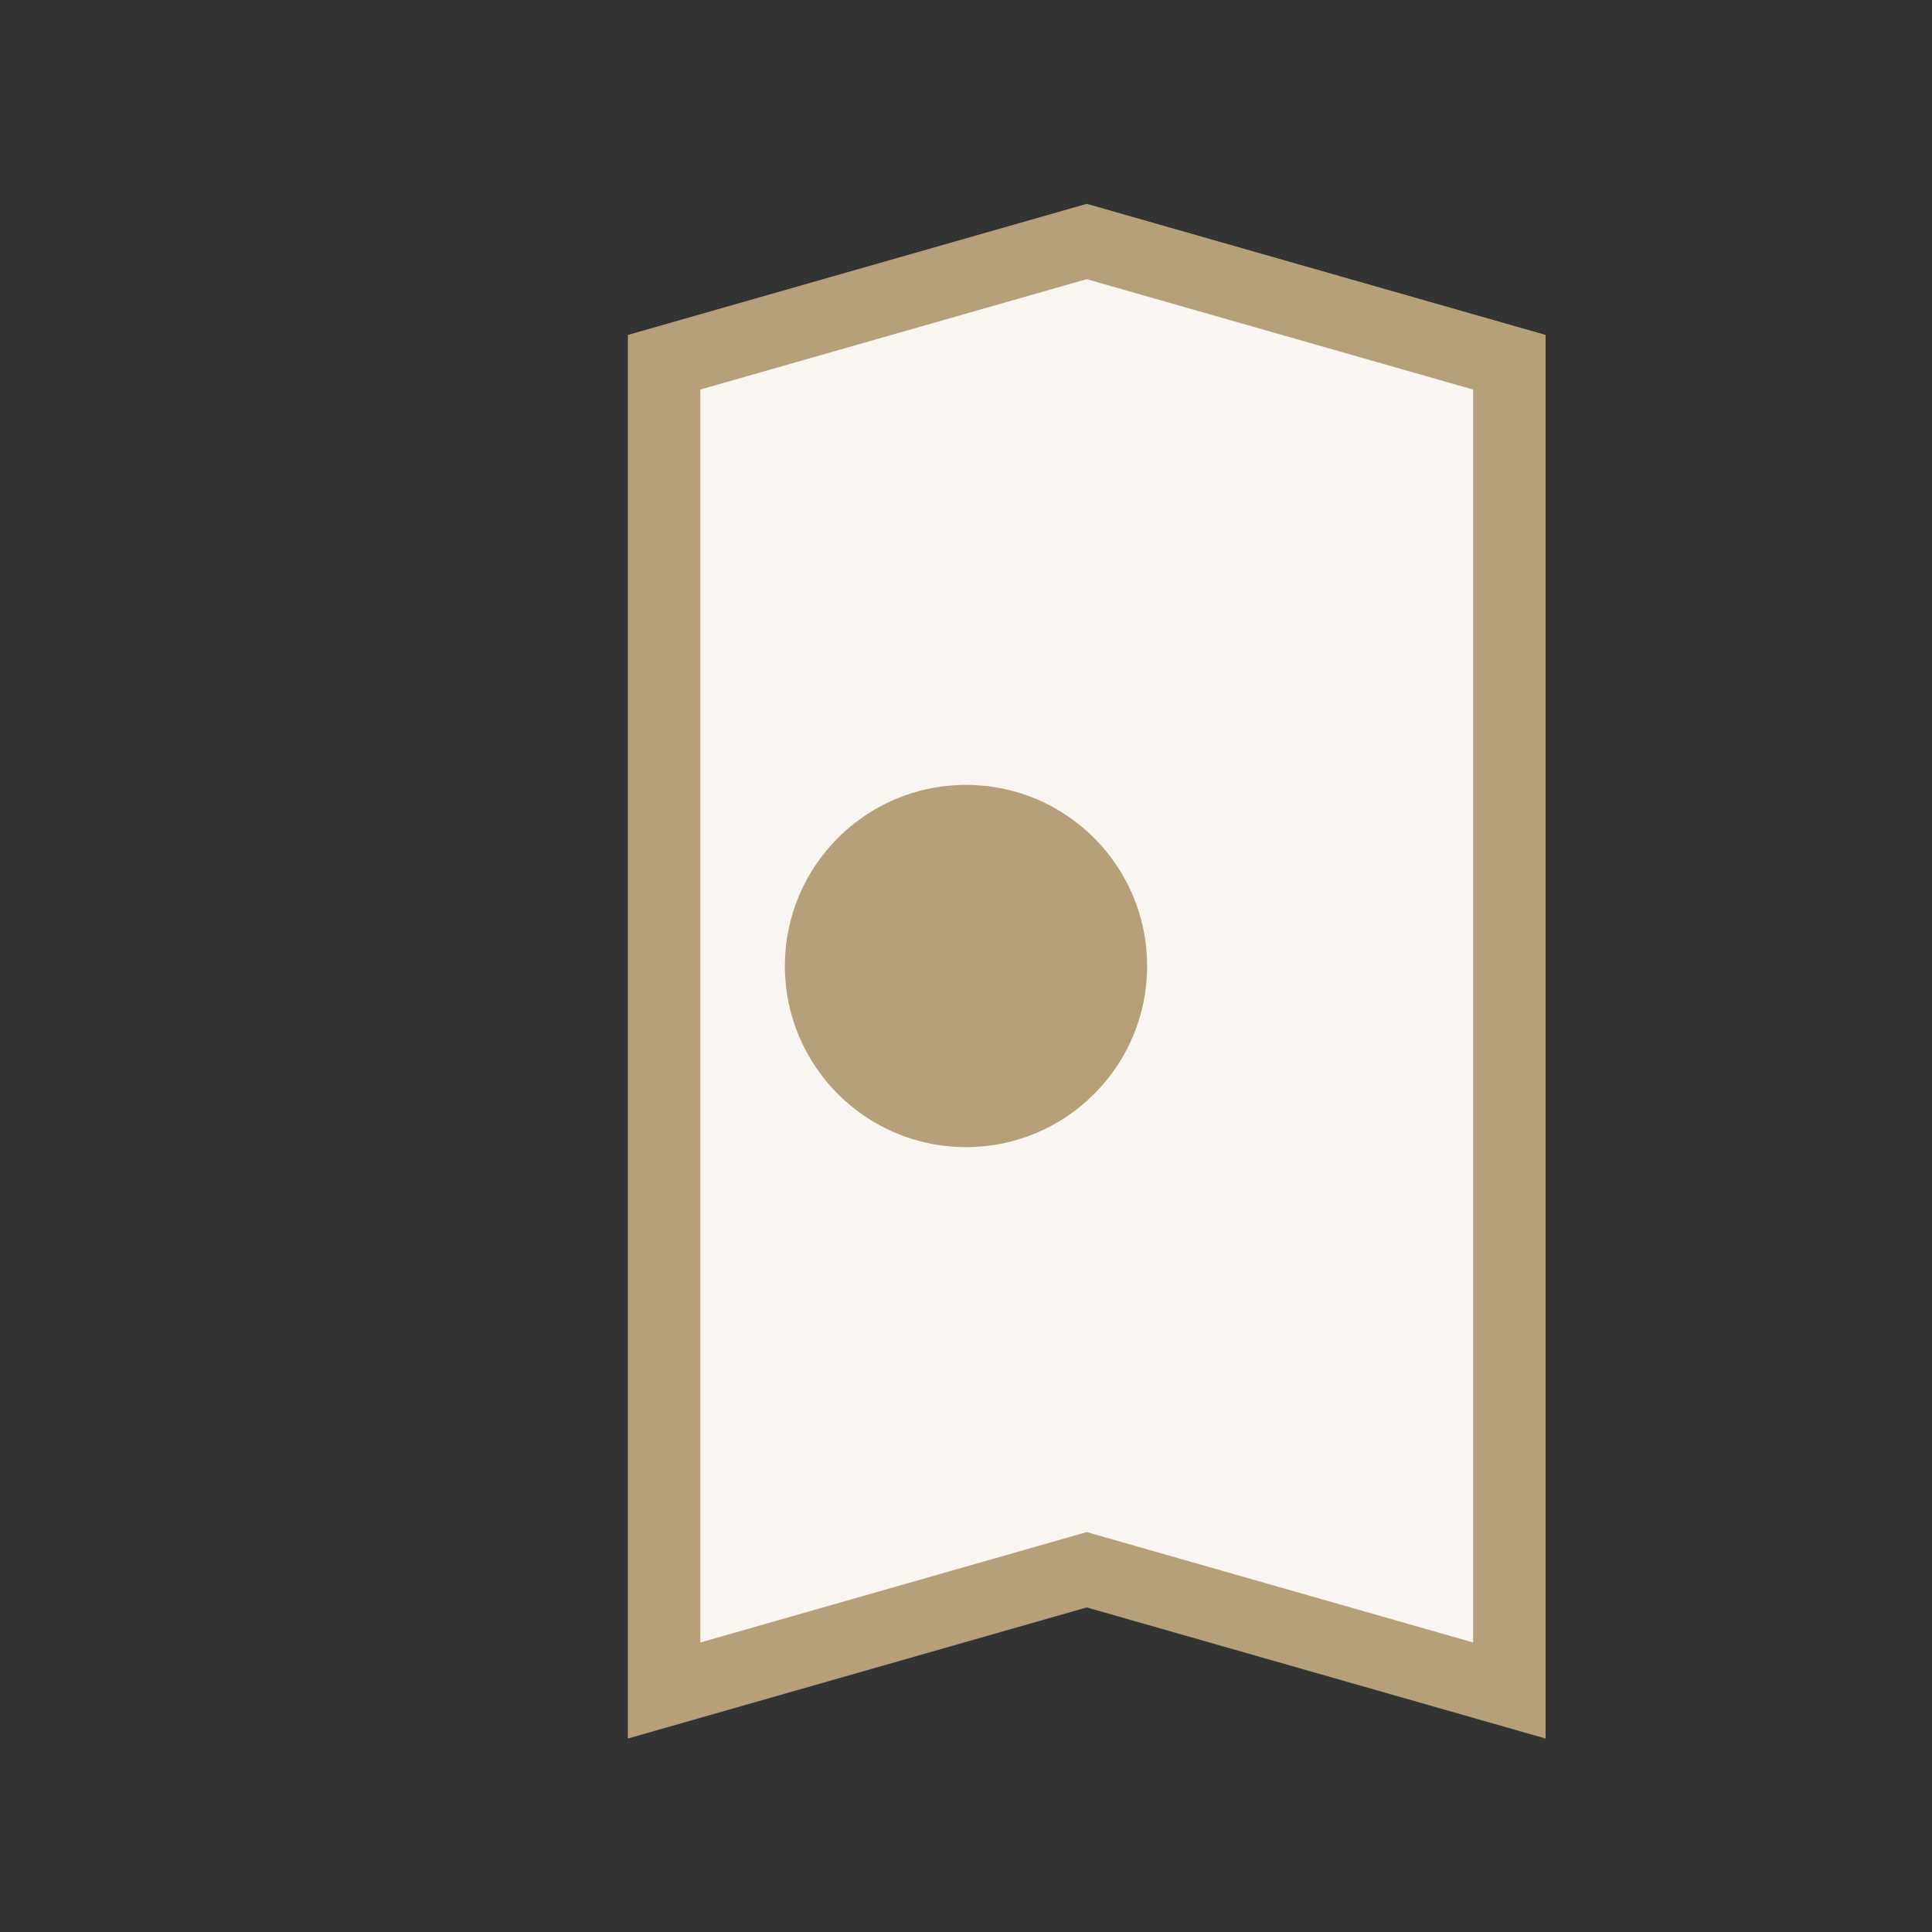
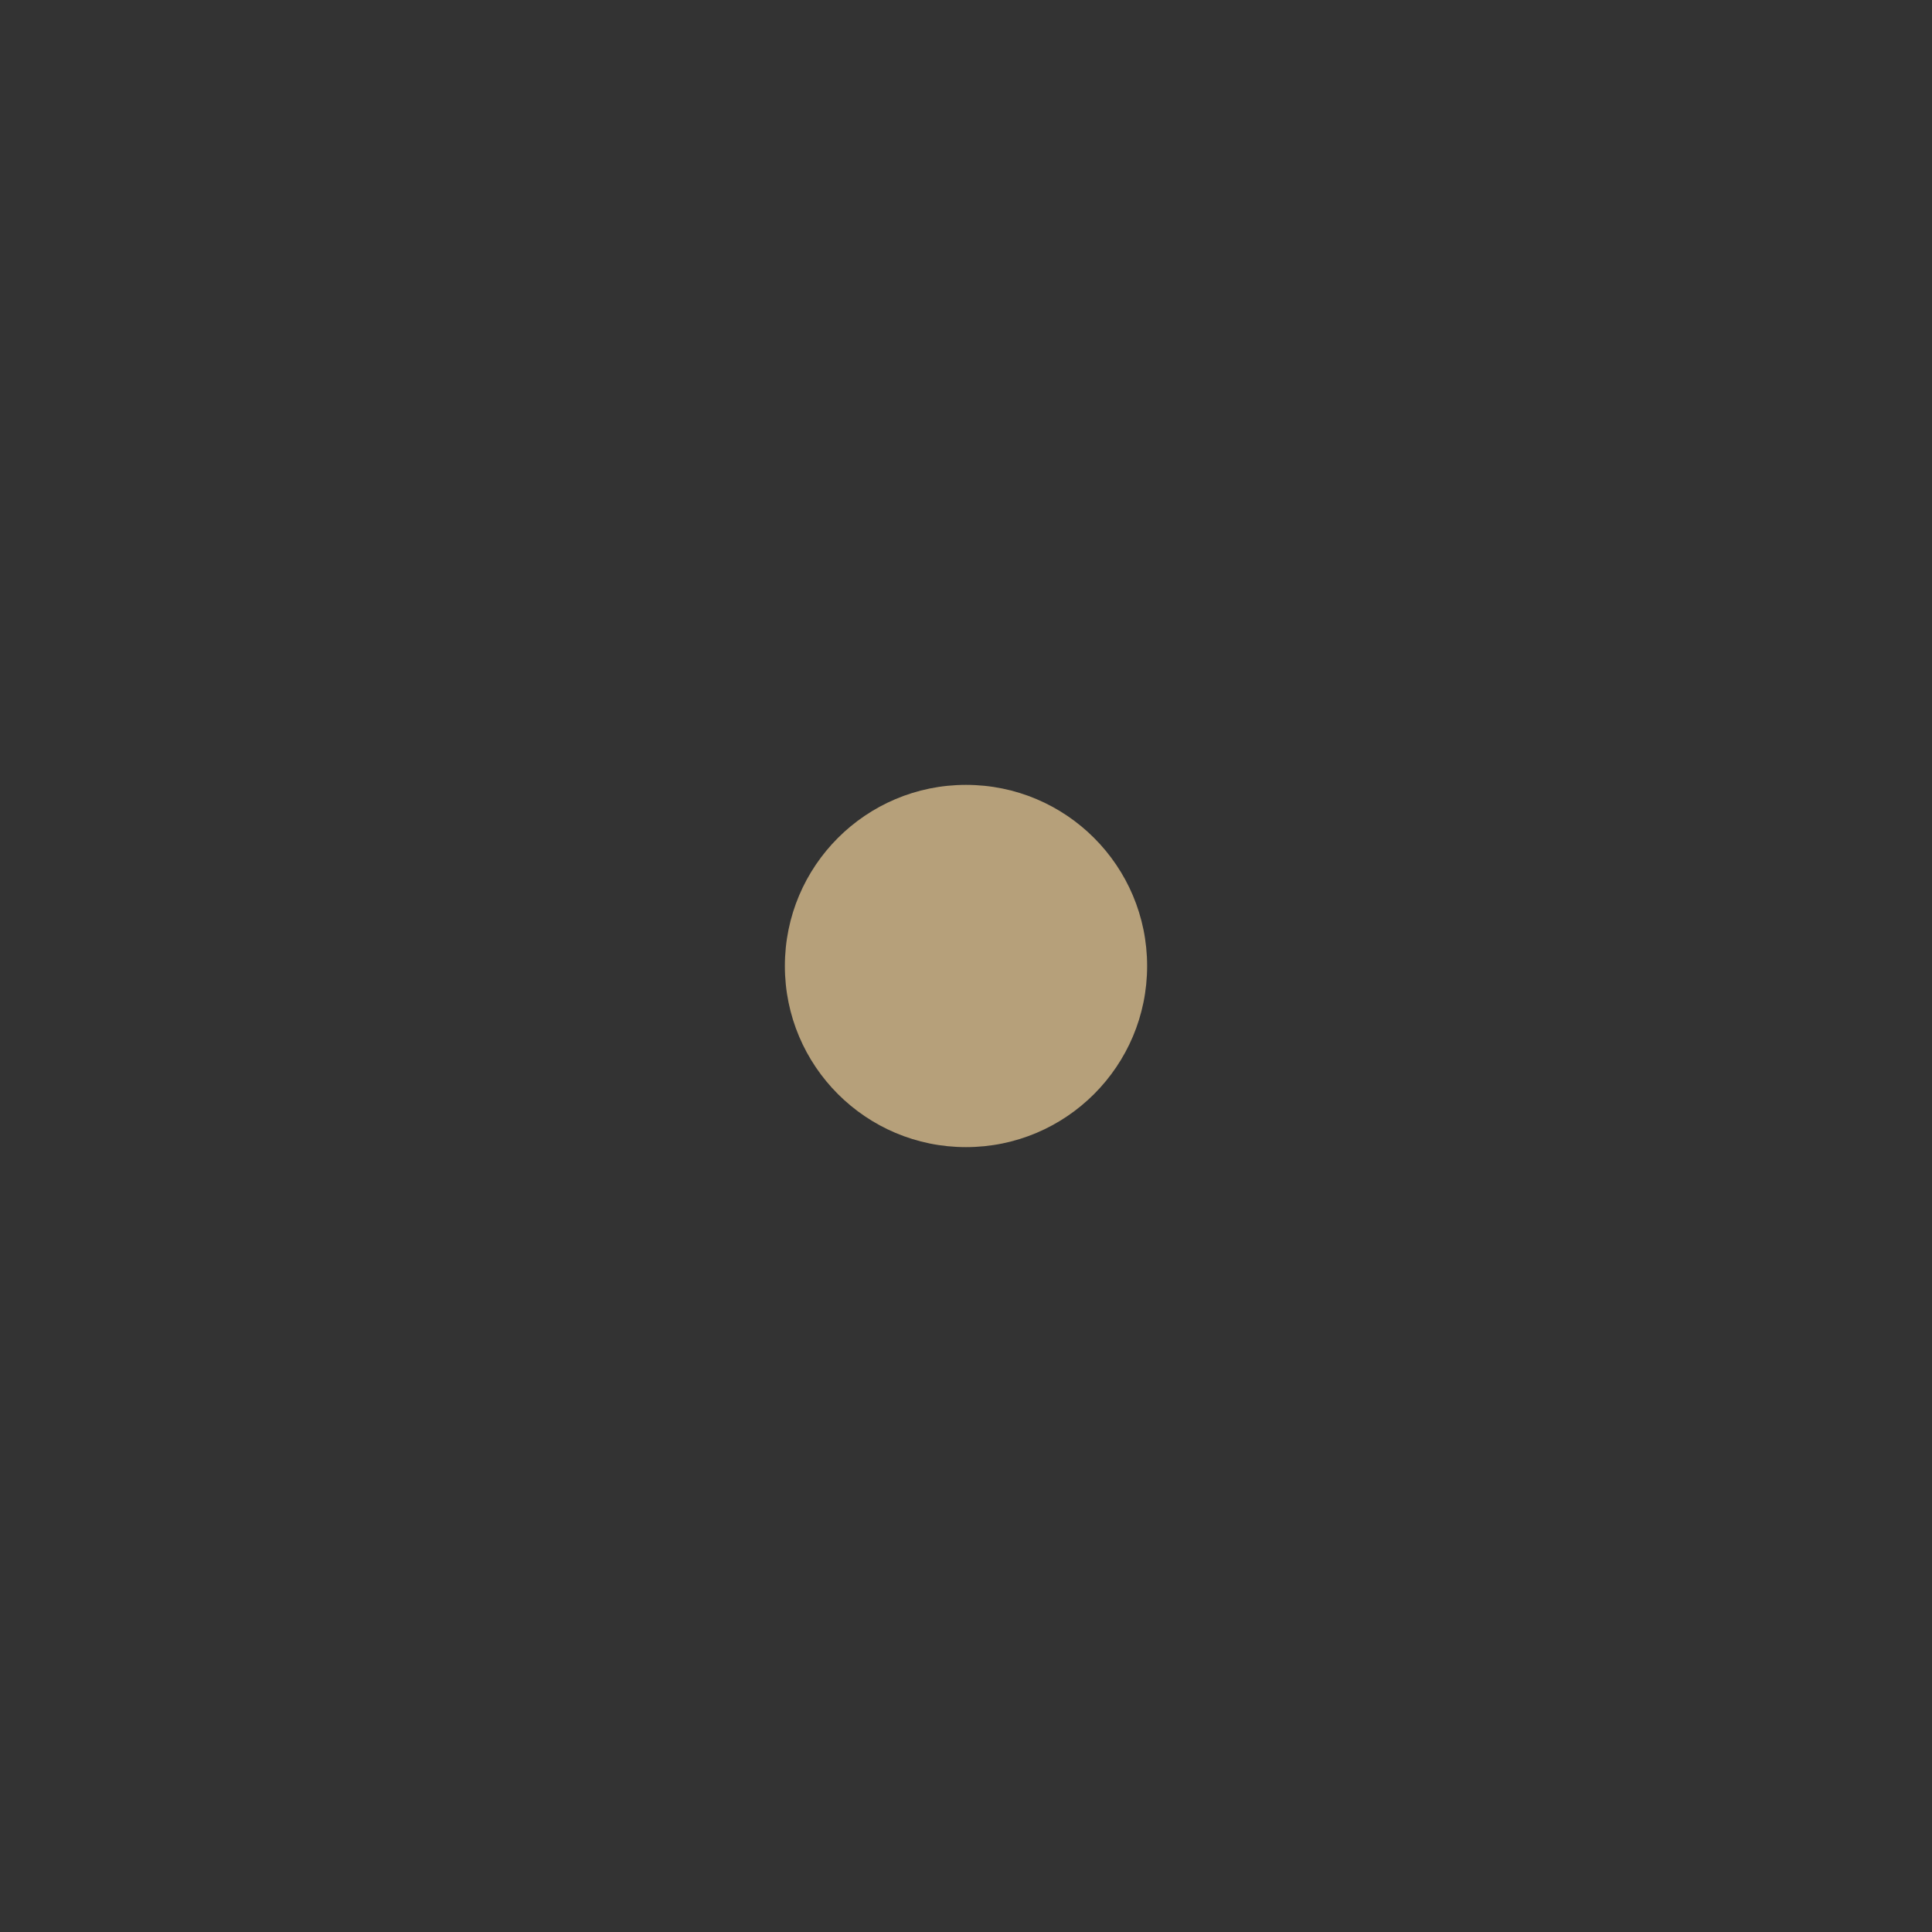
<svg xmlns="http://www.w3.org/2000/svg" width="32" height="32" viewBox="0 0 32 32">
  <rect x="0" y="0" width="32" height="32" fill="#333333" stroke="none" />
-   <path d="M25 28l-7-2-7 2V6l7-2 7 2z" fill="#F9F6F2" stroke="#B6A07A" stroke-width="1.2" />
  <circle cx="16" cy="16" r="3" fill="#B6A07A" />
</svg>